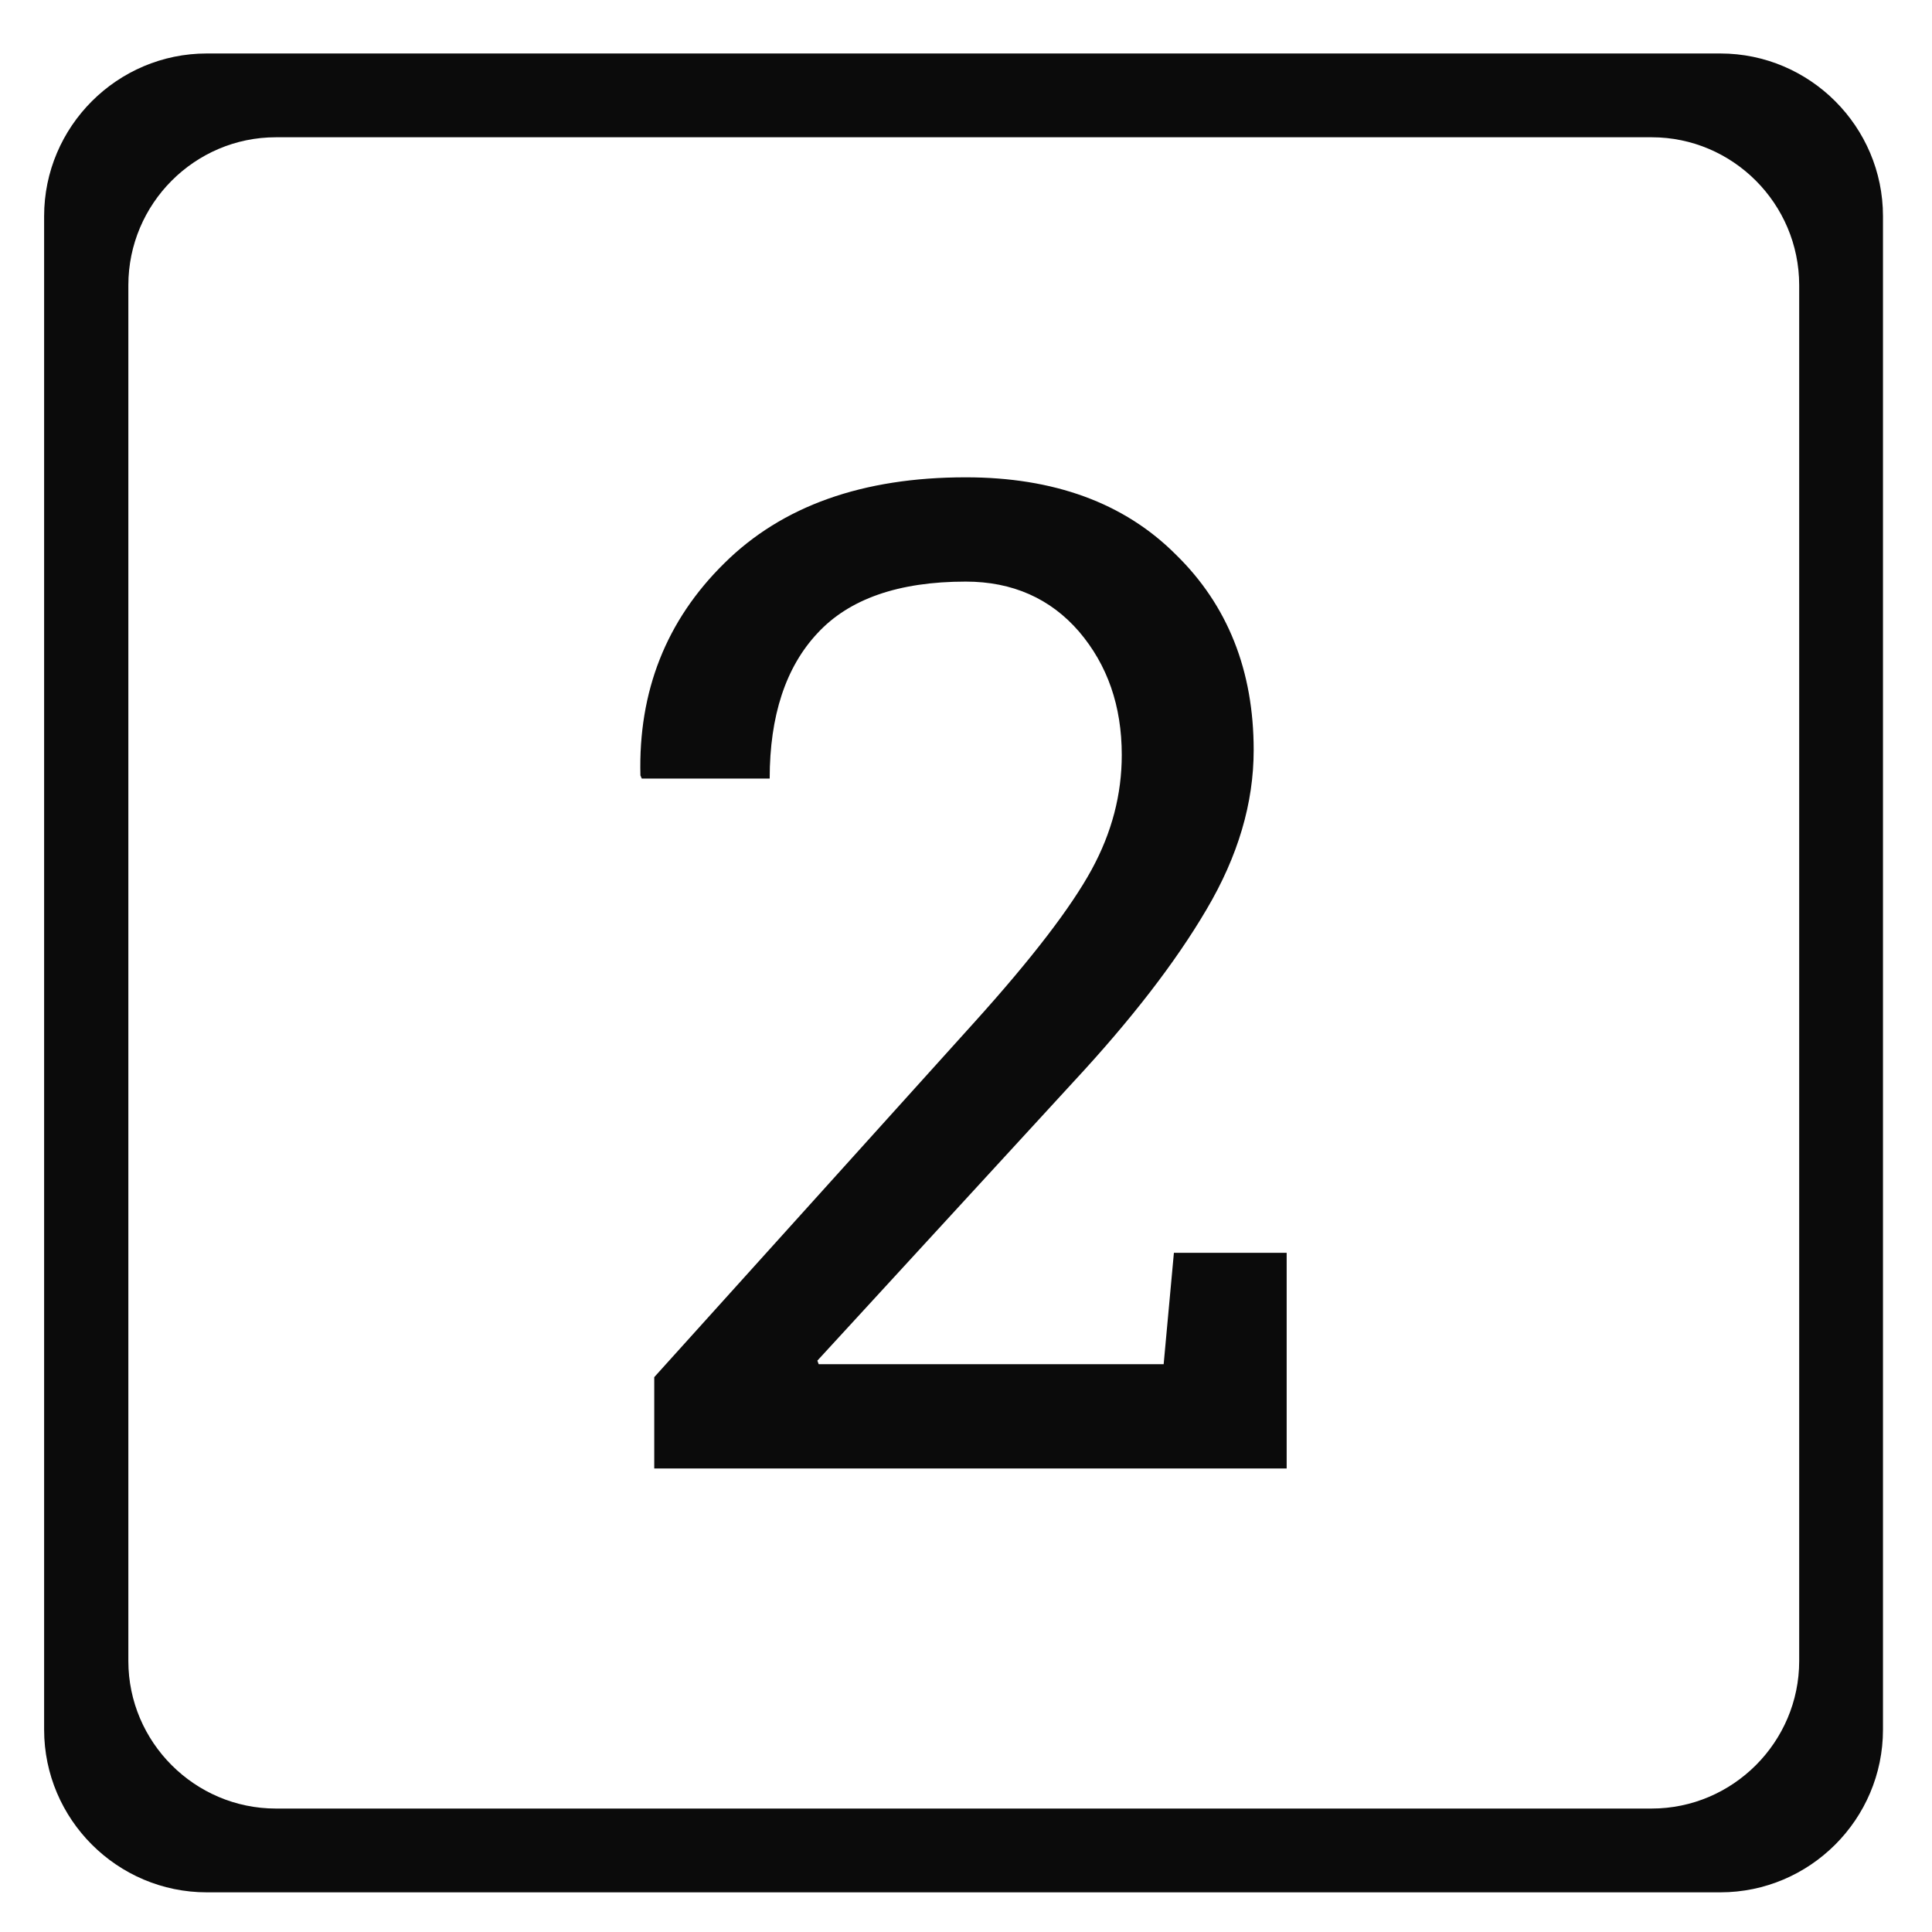
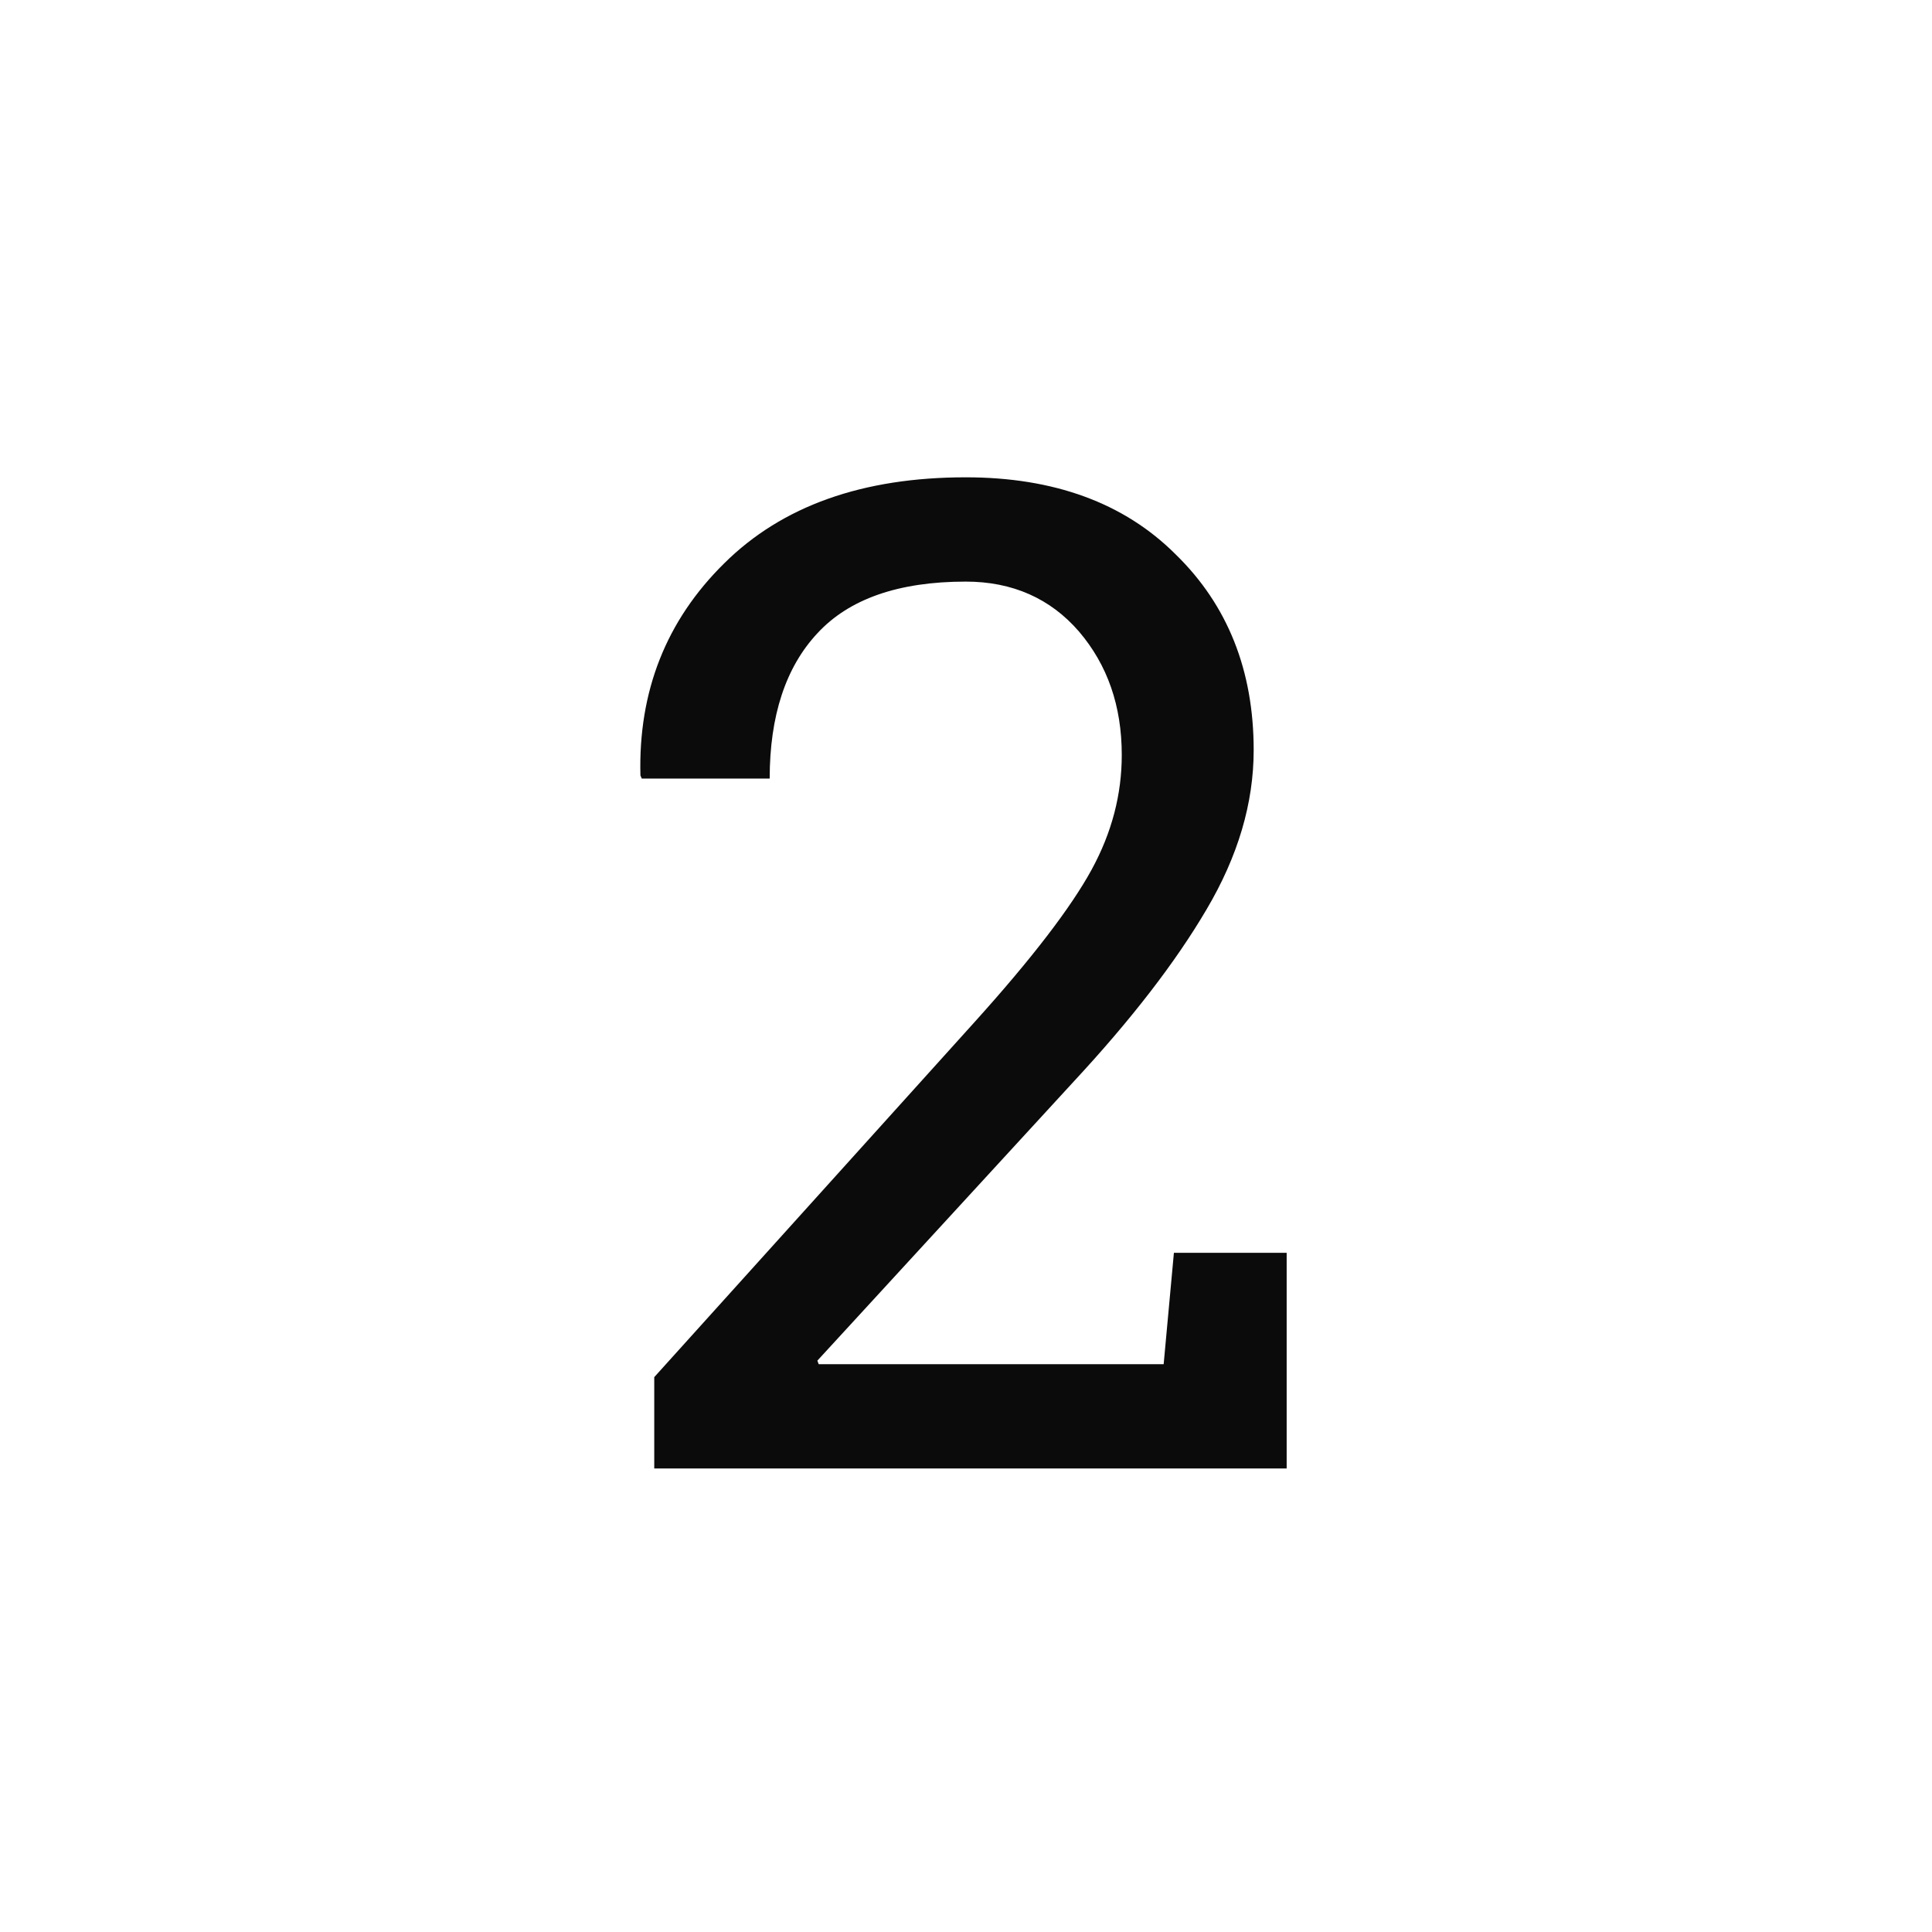
<svg xmlns="http://www.w3.org/2000/svg" fill-rule="evenodd" clip-rule="evenodd" image-rendering="optimizeQuality" shape-rendering="geometricPrecision" text-rendering="geometricPrecision" viewBox="0 0 4335 4335" id="2Number">
  <g fill="#0b0b0b" class="color2b2a29 svgShape">
    <path fill="#0b0b0b" fill-rule="nonzero" d="M1437 1740c-5-189 58-348 188-476 130-129 311-193 542-193 197 0 355 57 471 173 117 114 175 261 175 439 0 119-35 238-106 358-70 119-169 247-298 386l-575 626 3 8h774l23-250h253v484H1468v-205l719-797c129-143 216-257 262-341s68-170 68-258c0-110-32-202-96-277-64-74-149-112-254-112-151 0-262 39-333 116-71 76-107 185-107 326h-287l-3-7z" class="color2b2a29 svgShape" />
-     <path fill="#0b0b0b" d="M464 120h3396c201 0 365 164 365 365v3396c0 201-164 365-365 365H464c-201 0-365-164-365-365V485c0-201 164-365 365-365zm155 188h3087c182 0 331 149 331 332v3087c0 182-149 331-331 331H619c-182 0-331-149-331-331V640c0-183 149-332 331-332z" class="color2b2a29 svgShape" />
  </g>
</svg>